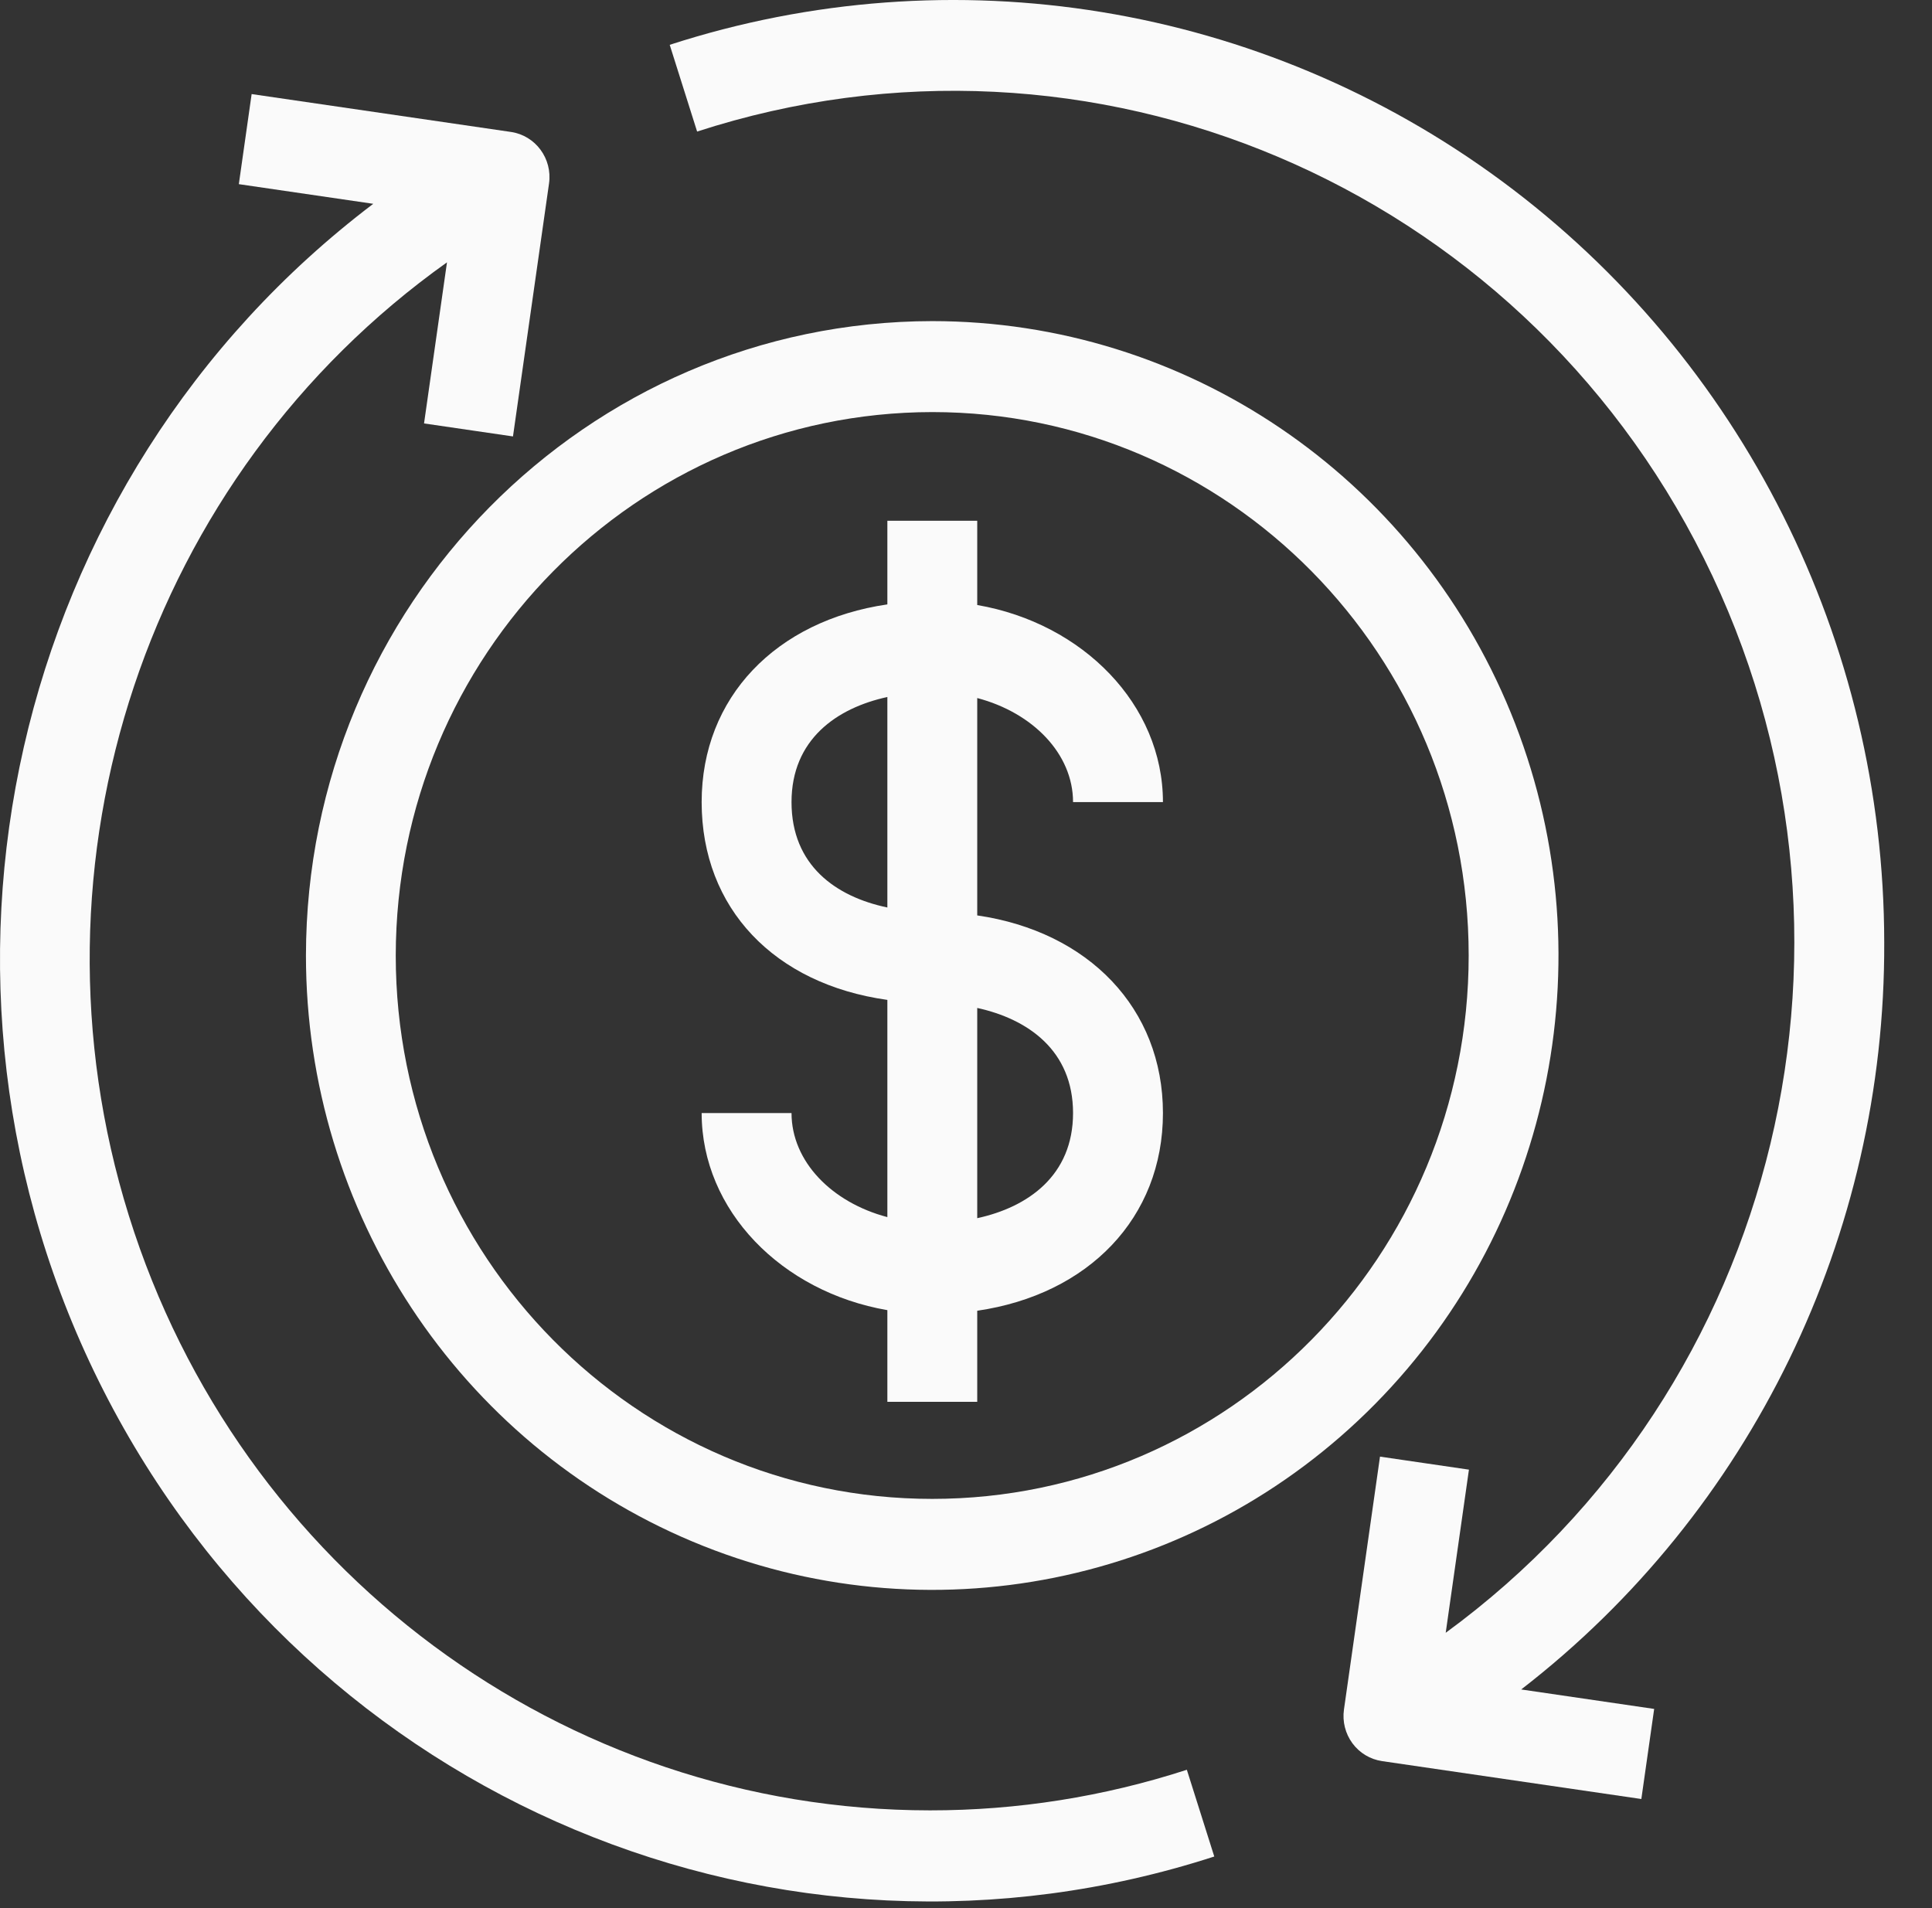
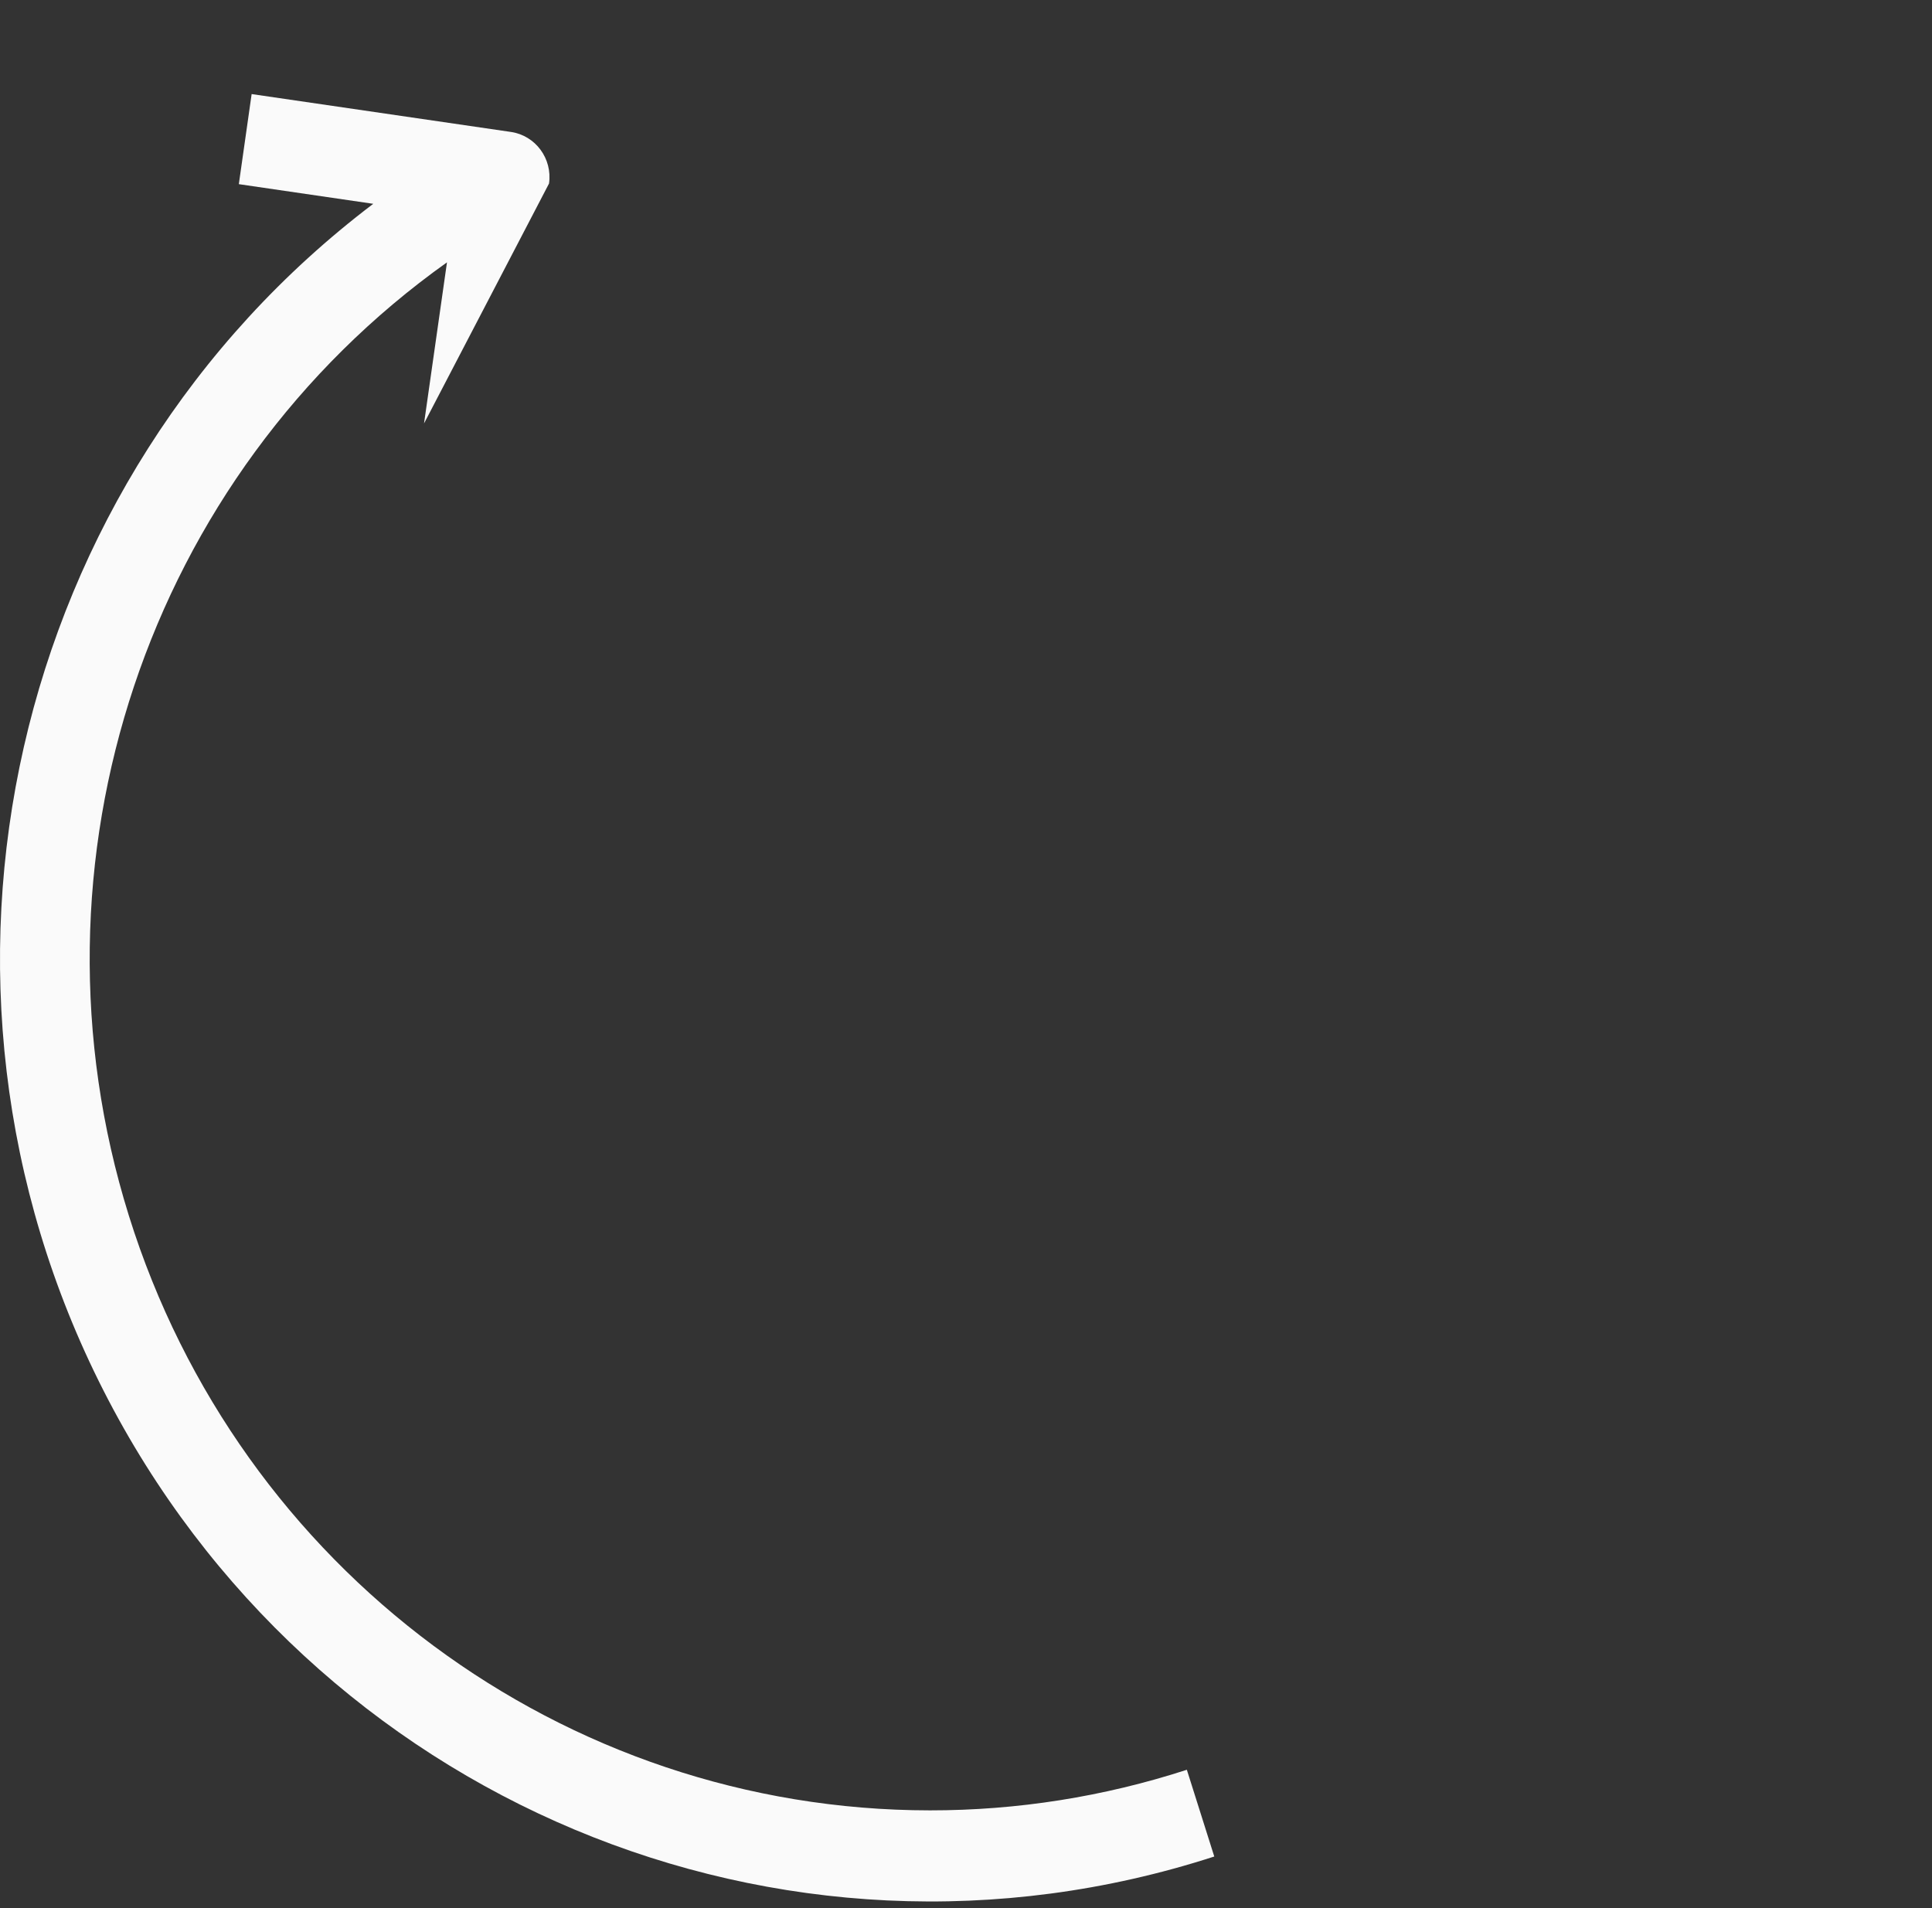
<svg xmlns="http://www.w3.org/2000/svg" xmlns:xlink="http://www.w3.org/1999/xlink" width="81px" height="80px" viewBox="0 0 81 80" version="1.1">
  <rect x="0" y="0" width="81" height="80" fill="#333333" stroke="none" />
  <defs>
    <path d="M0 0L80 0L80 80L0 80L0 0Z" id="path_1" />
    <clipPath id="mask_1">
      <use xlink:href="#path_1" />
    </clipPath>
  </defs>
  <g id="fund_10">
-     <path d="M0 0L80 0L80 80L0 80L0 0Z" id="Background" fill="none" fill-rule="evenodd" stroke="none" />
    <g clip-path="url(#mask_1)">
      <g id="fund_2" transform="translate(-3.8146973E-06 0)">
-         <path d="M33.185 46.666L29.417 46.666C29.417 50.751 32.77 54.163 37.203 54.93L37.203 58.774L40.971 58.774L40.971 54.955C45.636 54.274 48.757 51.06 48.757 46.667C48.757 42.274 45.636 39.059 40.971 38.38L40.971 29.266C43.303 29.882 44.988 31.604 44.988 33.63L48.757 33.63C48.757 29.546 45.404 26.133 40.971 25.366L40.971 21.834L37.203 21.834L37.203 25.34C32.537 26.021 29.417 29.235 29.417 33.628C29.417 38.095 32.477 41.261 37.203 41.922L37.203 51.029C34.87 50.415 33.185 48.694 33.185 46.666L33.185 46.666L33.185 46.666ZM40.971 42.26C43.09 42.723 44.988 44.037 44.988 46.666C44.988 49.294 43.089 50.614 40.971 51.074L40.971 42.26L40.971 42.26L40.971 42.26ZM33.185 33.63C33.185 31 35.084 29.682 37.203 29.223L37.203 38.048C35.036 37.594 33.185 36.277 33.185 33.63L33.185 33.63L33.185 33.63Z" id="Path_15" fill="#FAFAFA" fill-rule="evenodd" stroke="none" />
-         <path d="M12.827 40.06C12.827 50.818 19.224 60.516 29.036 64.633C38.847 68.75 50.141 66.474 57.65 58.867C65.159 51.261 67.405 39.821 63.341 29.882C59.277 19.943 49.703 13.463 39.084 13.463C24.59 13.481 12.845 25.378 12.827 40.06L12.827 40.06L12.827 40.06ZM39.084 17.277C51.505 17.277 61.575 27.477 61.575 40.06C61.575 52.643 51.505 62.843 39.084 62.843C26.662 62.843 16.592 52.643 16.592 40.06C16.607 27.482 26.67 17.289 39.087 17.277L39.084 17.277L39.084 17.277L39.084 17.277Z" id="Path_16" fill="#FAFAFA" fill-rule="evenodd" stroke="none" />
-         <path d="M38.99 75.902C23.623 75.897 10.032 65.806 5.401 50.963C0.77 36.121 6.167 19.949 18.74 10.999L17.778 17.753L21.507 18.298L23.018 7.694C23.166 6.651 22.452 5.683 21.422 5.532L10.55 3.944L10.013 7.721L15.649 8.545C0.39 20.108 -4.392 41.145 4.34 58.303C13.071 75.46 32.76 83.719 50.909 77.837L49.759 74.2C46.278 75.33 42.645 75.905 38.99 75.902L38.99 75.902L38.99 75.902Z" id="Path_17" fill="#FAFAFA" stroke="none" />
-         <path d="M78.997 39.51C78.988 26.891 73.033 15.034 62.97 7.597C52.906 0.16 39.943 -1.965 28.078 1.879L29.227 5.516C45.729 0.158 63.627 7.748 71.44 23.417C79.253 39.085 74.662 58.182 60.612 68.457L61.586 61.617L57.857 61.071L56.346 71.675C56.275 72.176 56.403 72.685 56.702 73.091C57.001 73.496 57.447 73.764 57.942 73.837L68.814 75.426L69.352 71.649L63.777 70.833C73.414 63.383 79.047 51.789 78.997 39.51L78.997 39.51L78.997 39.51Z" id="Path_18" fill="#FAFAFA" stroke="none" />
+         <path d="M38.99 75.902C23.623 75.897 10.032 65.806 5.401 50.963C0.77 36.121 6.167 19.949 18.74 10.999L17.778 17.753L23.018 7.694C23.166 6.651 22.452 5.683 21.422 5.532L10.55 3.944L10.013 7.721L15.649 8.545C0.39 20.108 -4.392 41.145 4.34 58.303C13.071 75.46 32.76 83.719 50.909 77.837L49.759 74.2C46.278 75.33 42.645 75.905 38.99 75.902L38.99 75.902L38.99 75.902Z" id="Path_17" fill="#FAFAFA" stroke="none" />
      </g>
    </g>
  </g>
</svg>